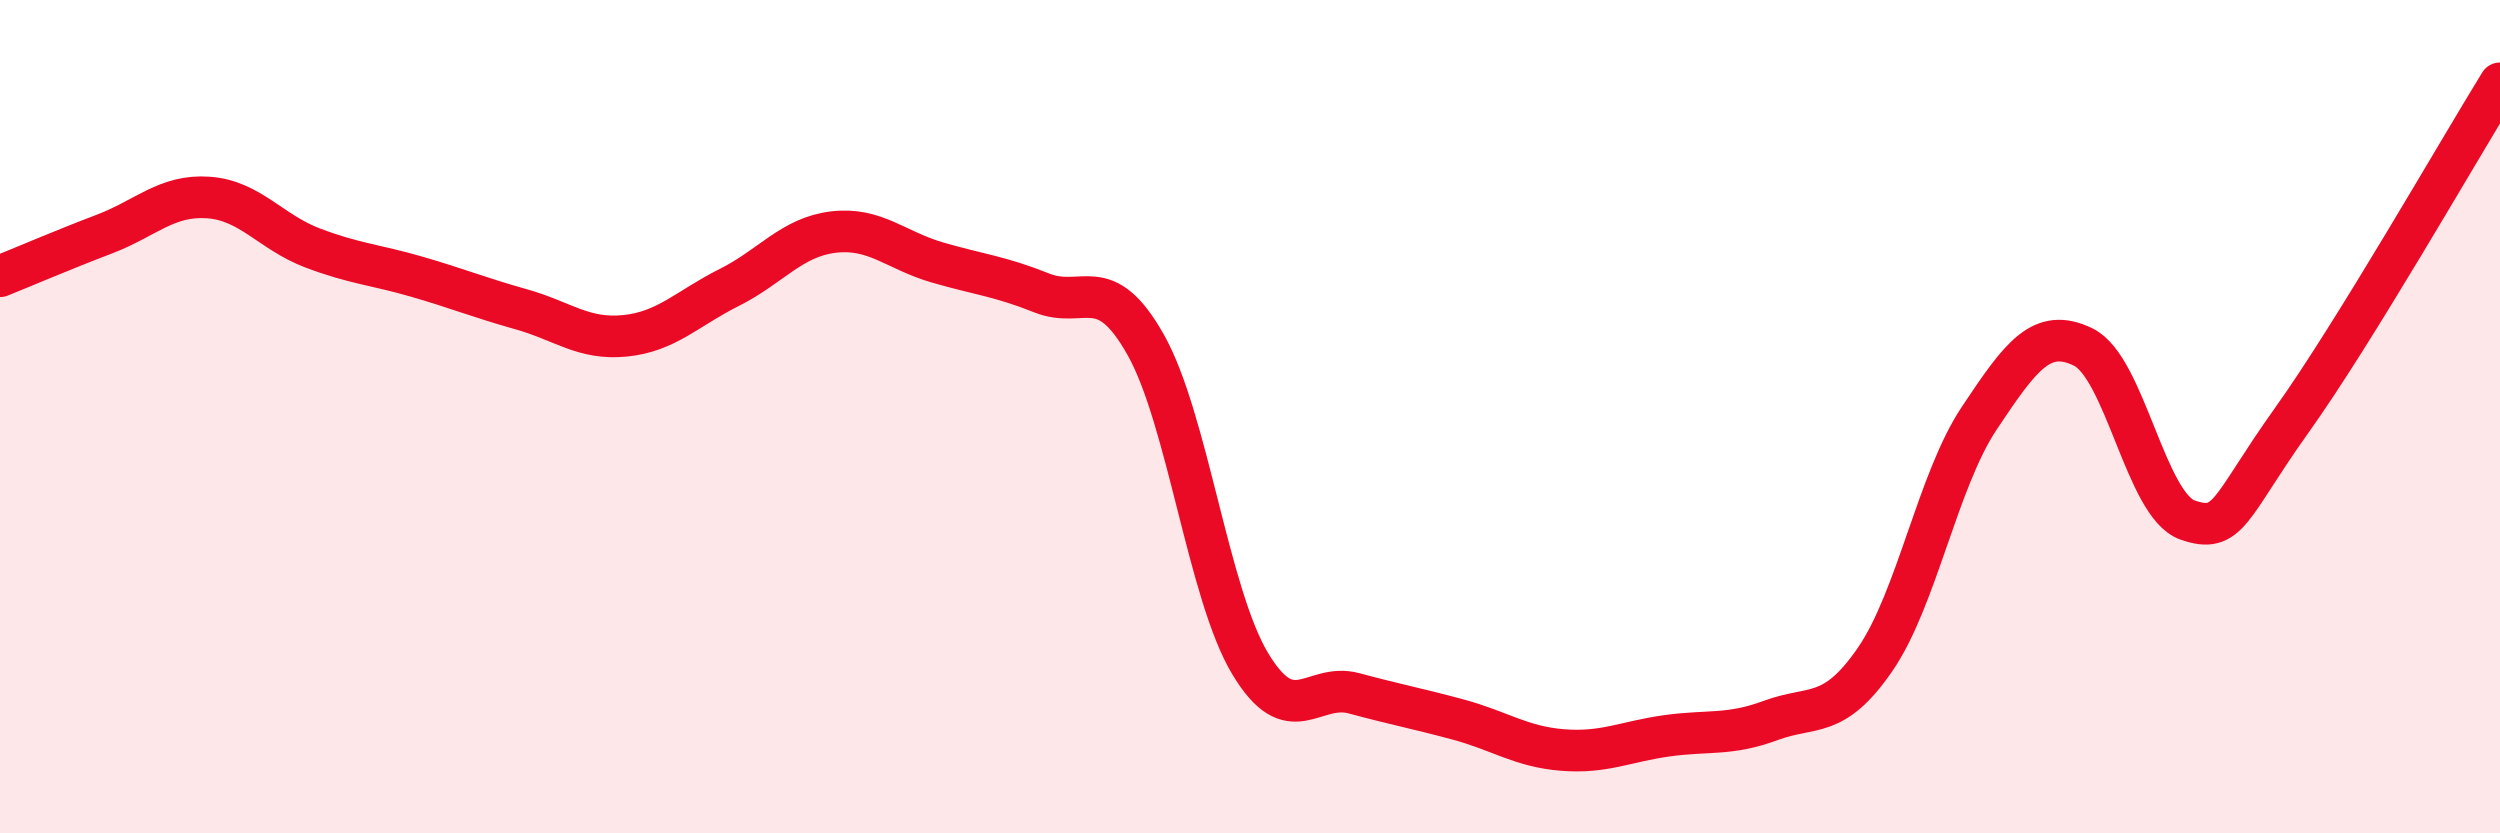
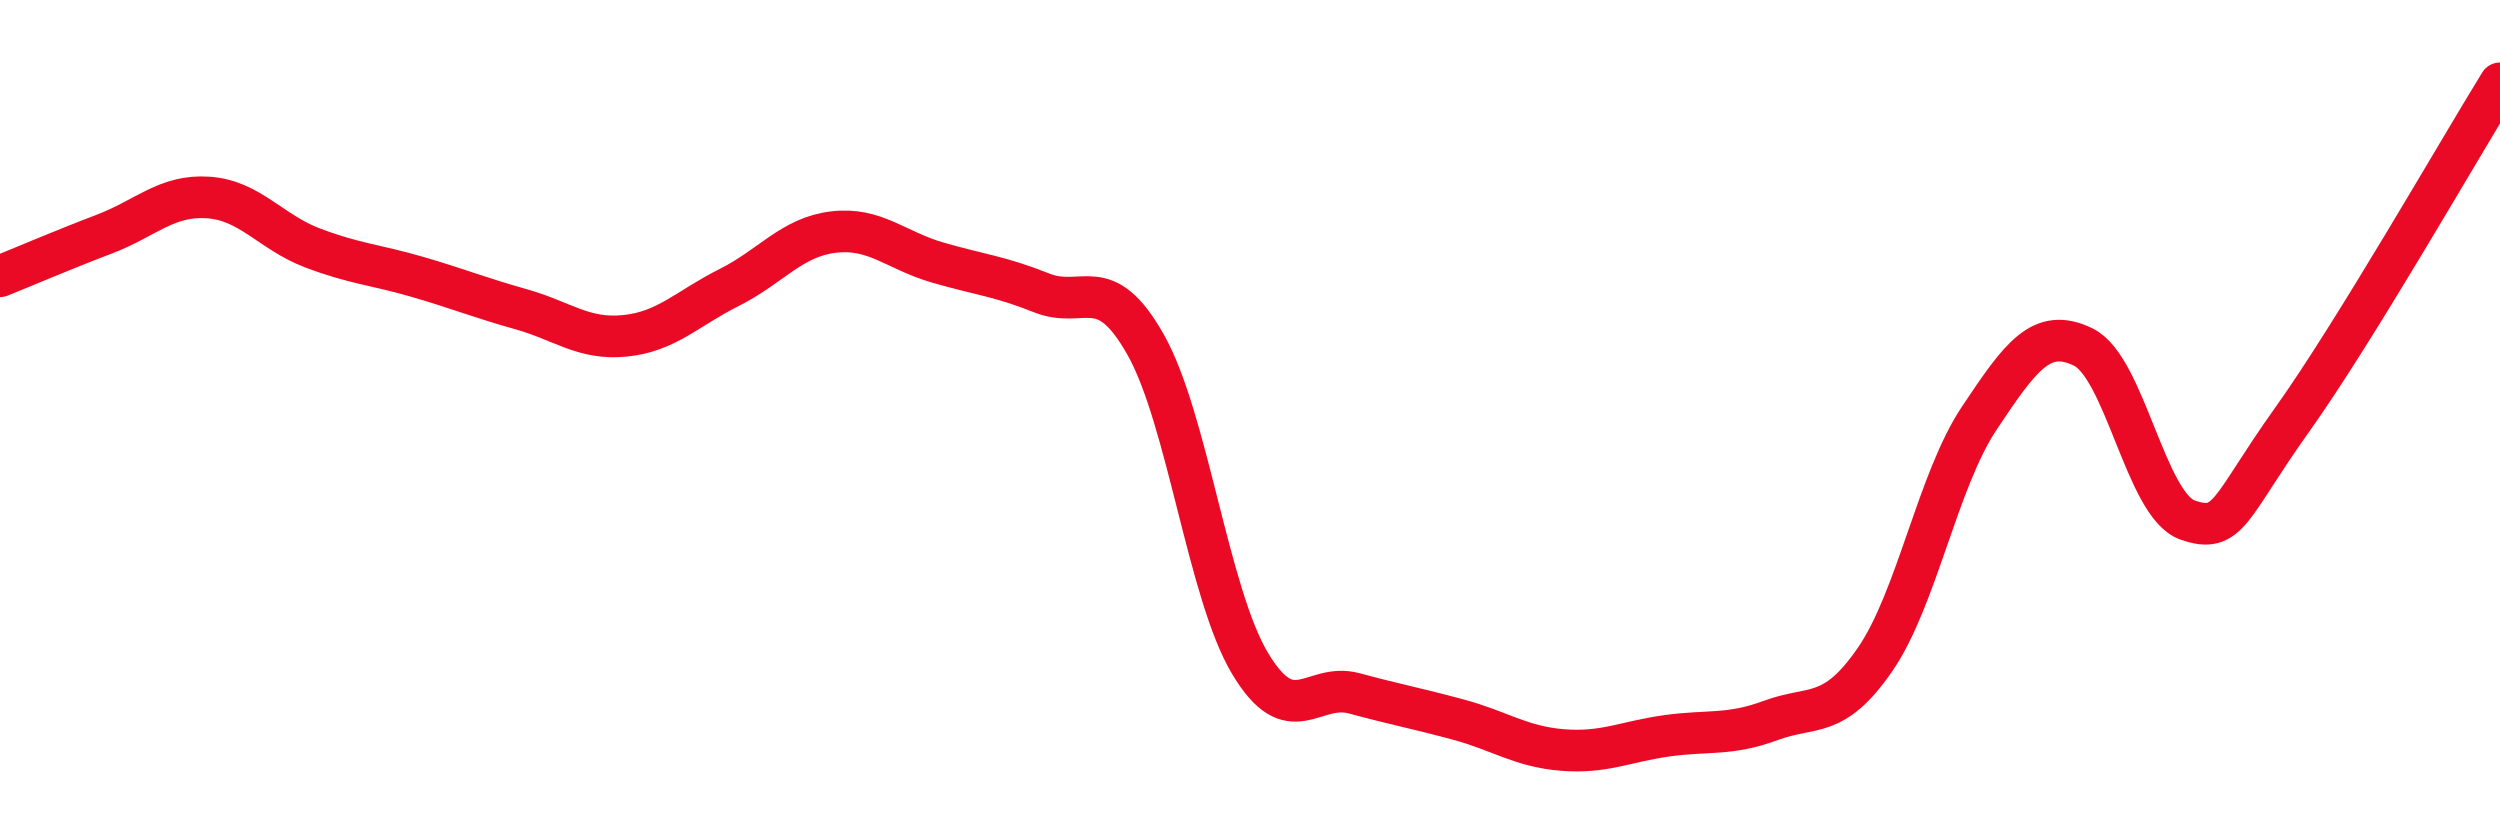
<svg xmlns="http://www.w3.org/2000/svg" width="60" height="20" viewBox="0 0 60 20">
-   <path d="M 0,6.63 C 0.5,6.43 1.5,6 2.5,5.62 C 3.5,5.24 4,4.67 5,4.74 C 6,4.81 6.5,5.57 7.5,5.95 C 8.5,6.33 9,6.35 10,6.64 C 11,6.93 11.5,7.14 12.5,7.42 C 13.5,7.7 14,8.16 15,8.06 C 16,7.96 16.5,7.4 17.5,6.9 C 18.5,6.4 19,5.69 20,5.57 C 21,5.45 21.5,6.01 22.5,6.3 C 23.5,6.59 24,6.63 25,7.03 C 26,7.43 26.5,6.5 27.5,8.28 C 28.5,10.06 29,14.25 30,15.92 C 31,17.59 31.5,16.37 32.5,16.64 C 33.5,16.91 34,17 35,17.27 C 36,17.54 36.5,17.92 37.5,18 C 38.5,18.08 39,17.8 40,17.66 C 41,17.52 41.5,17.66 42.5,17.29 C 43.5,16.92 44,17.28 45,15.83 C 46,14.38 46.5,11.54 47.5,10.04 C 48.5,8.54 49,7.84 50,8.33 C 51,8.82 51.5,12.13 52.5,12.48 C 53.5,12.83 53.5,12.19 55,10.09 C 56.5,7.99 59,3.62 60,2L60 20L0 20Z" fill="#EB0A25" opacity="0.1" stroke-linecap="round" stroke-linejoin="round" />
  <path d="M 0,6.63 C 0.5,6.43 1.5,6 2.5,5.62 C 3.5,5.24 4,4.67 5,4.74 C 6,4.81 6.5,5.57 7.5,5.95 C 8.5,6.33 9,6.35 10,6.64 C 11,6.93 11.5,7.14 12.5,7.42 C 13.5,7.7 14,8.16 15,8.06 C 16,7.96 16.5,7.4 17.5,6.9 C 18.5,6.4 19,5.69 20,5.57 C 21,5.45 21.5,6.01 22.5,6.3 C 23.5,6.59 24,6.63 25,7.03 C 26,7.43 26.5,6.5 27.5,8.28 C 28.5,10.06 29,14.25 30,15.92 C 31,17.59 31.5,16.37 32.5,16.64 C 33.5,16.91 34,17 35,17.27 C 36,17.54 36.5,17.92 37.5,18 C 38.5,18.08 39,17.8 40,17.66 C 41,17.52 41.5,17.66 42.5,17.29 C 43.5,16.92 44,17.28 45,15.83 C 46,14.38 46.5,11.54 47.5,10.04 C 48.5,8.54 49,7.84 50,8.33 C 51,8.82 51.5,12.13 52.5,12.48 C 53.5,12.83 53.5,12.19 55,10.09 C 56.5,7.99 59,3.62 60,2" stroke="#EB0A25" stroke-width="1" fill="none" stroke-linecap="round" stroke-linejoin="round" />
</svg>